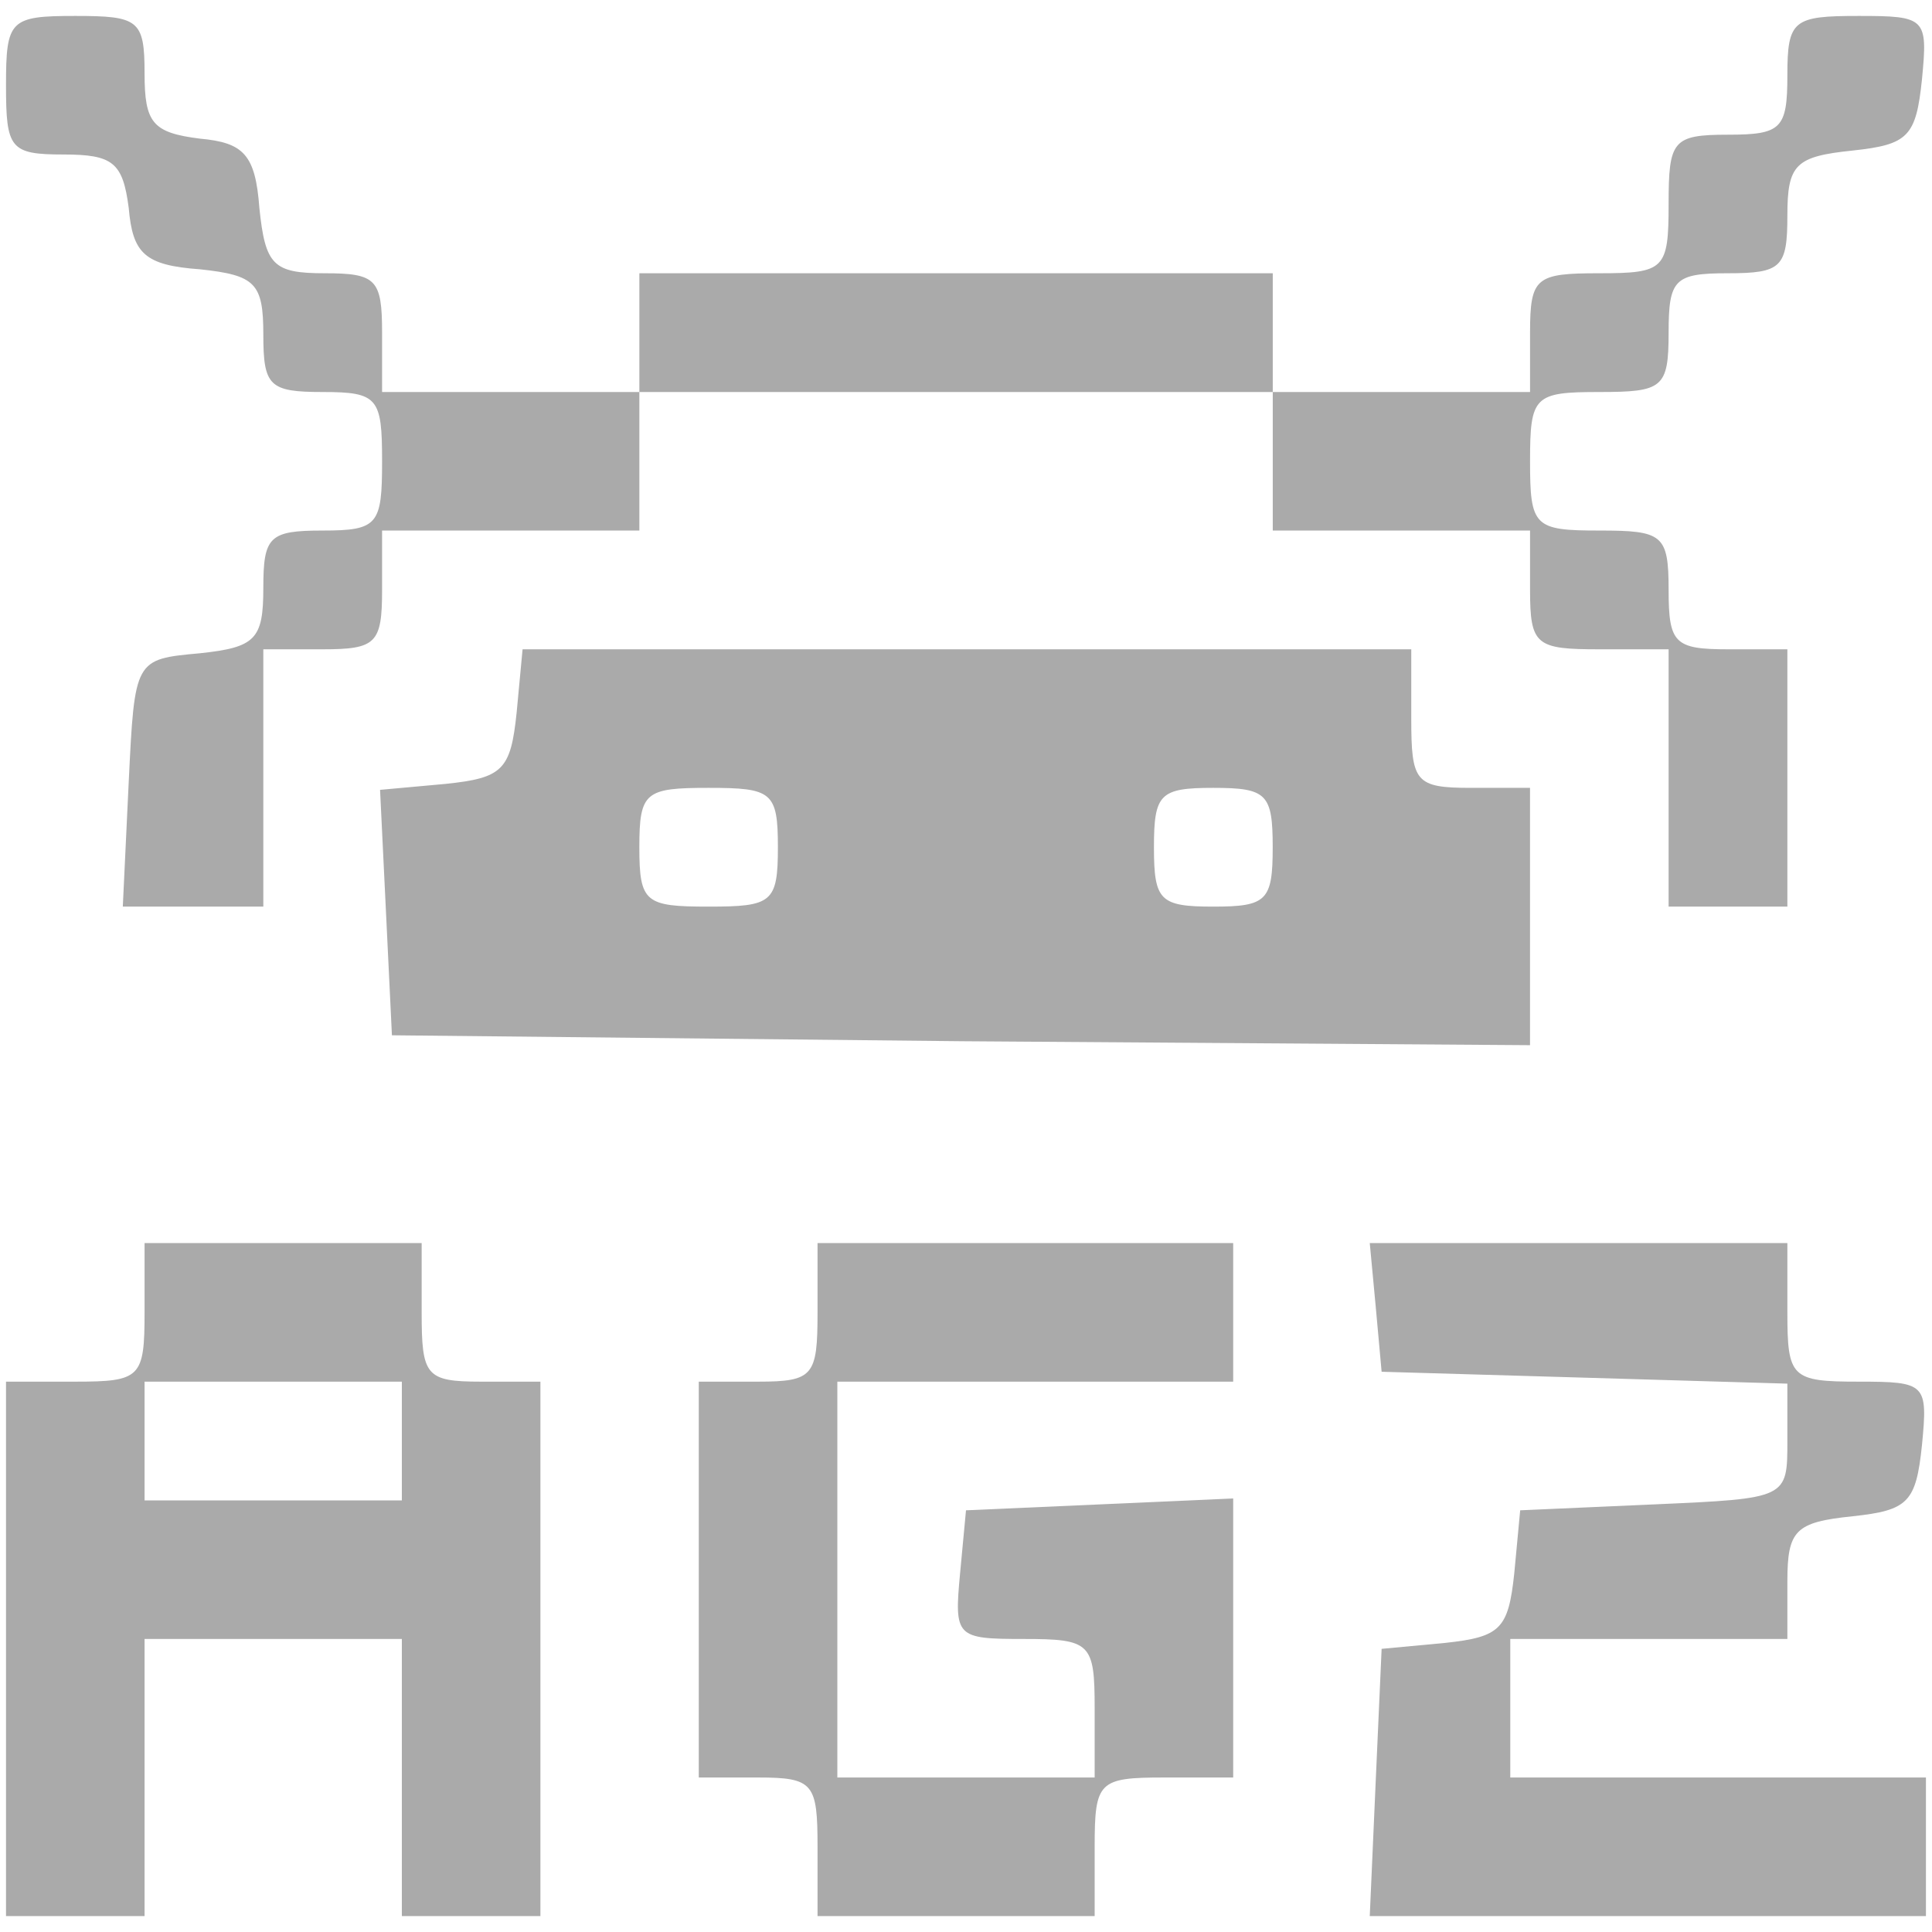
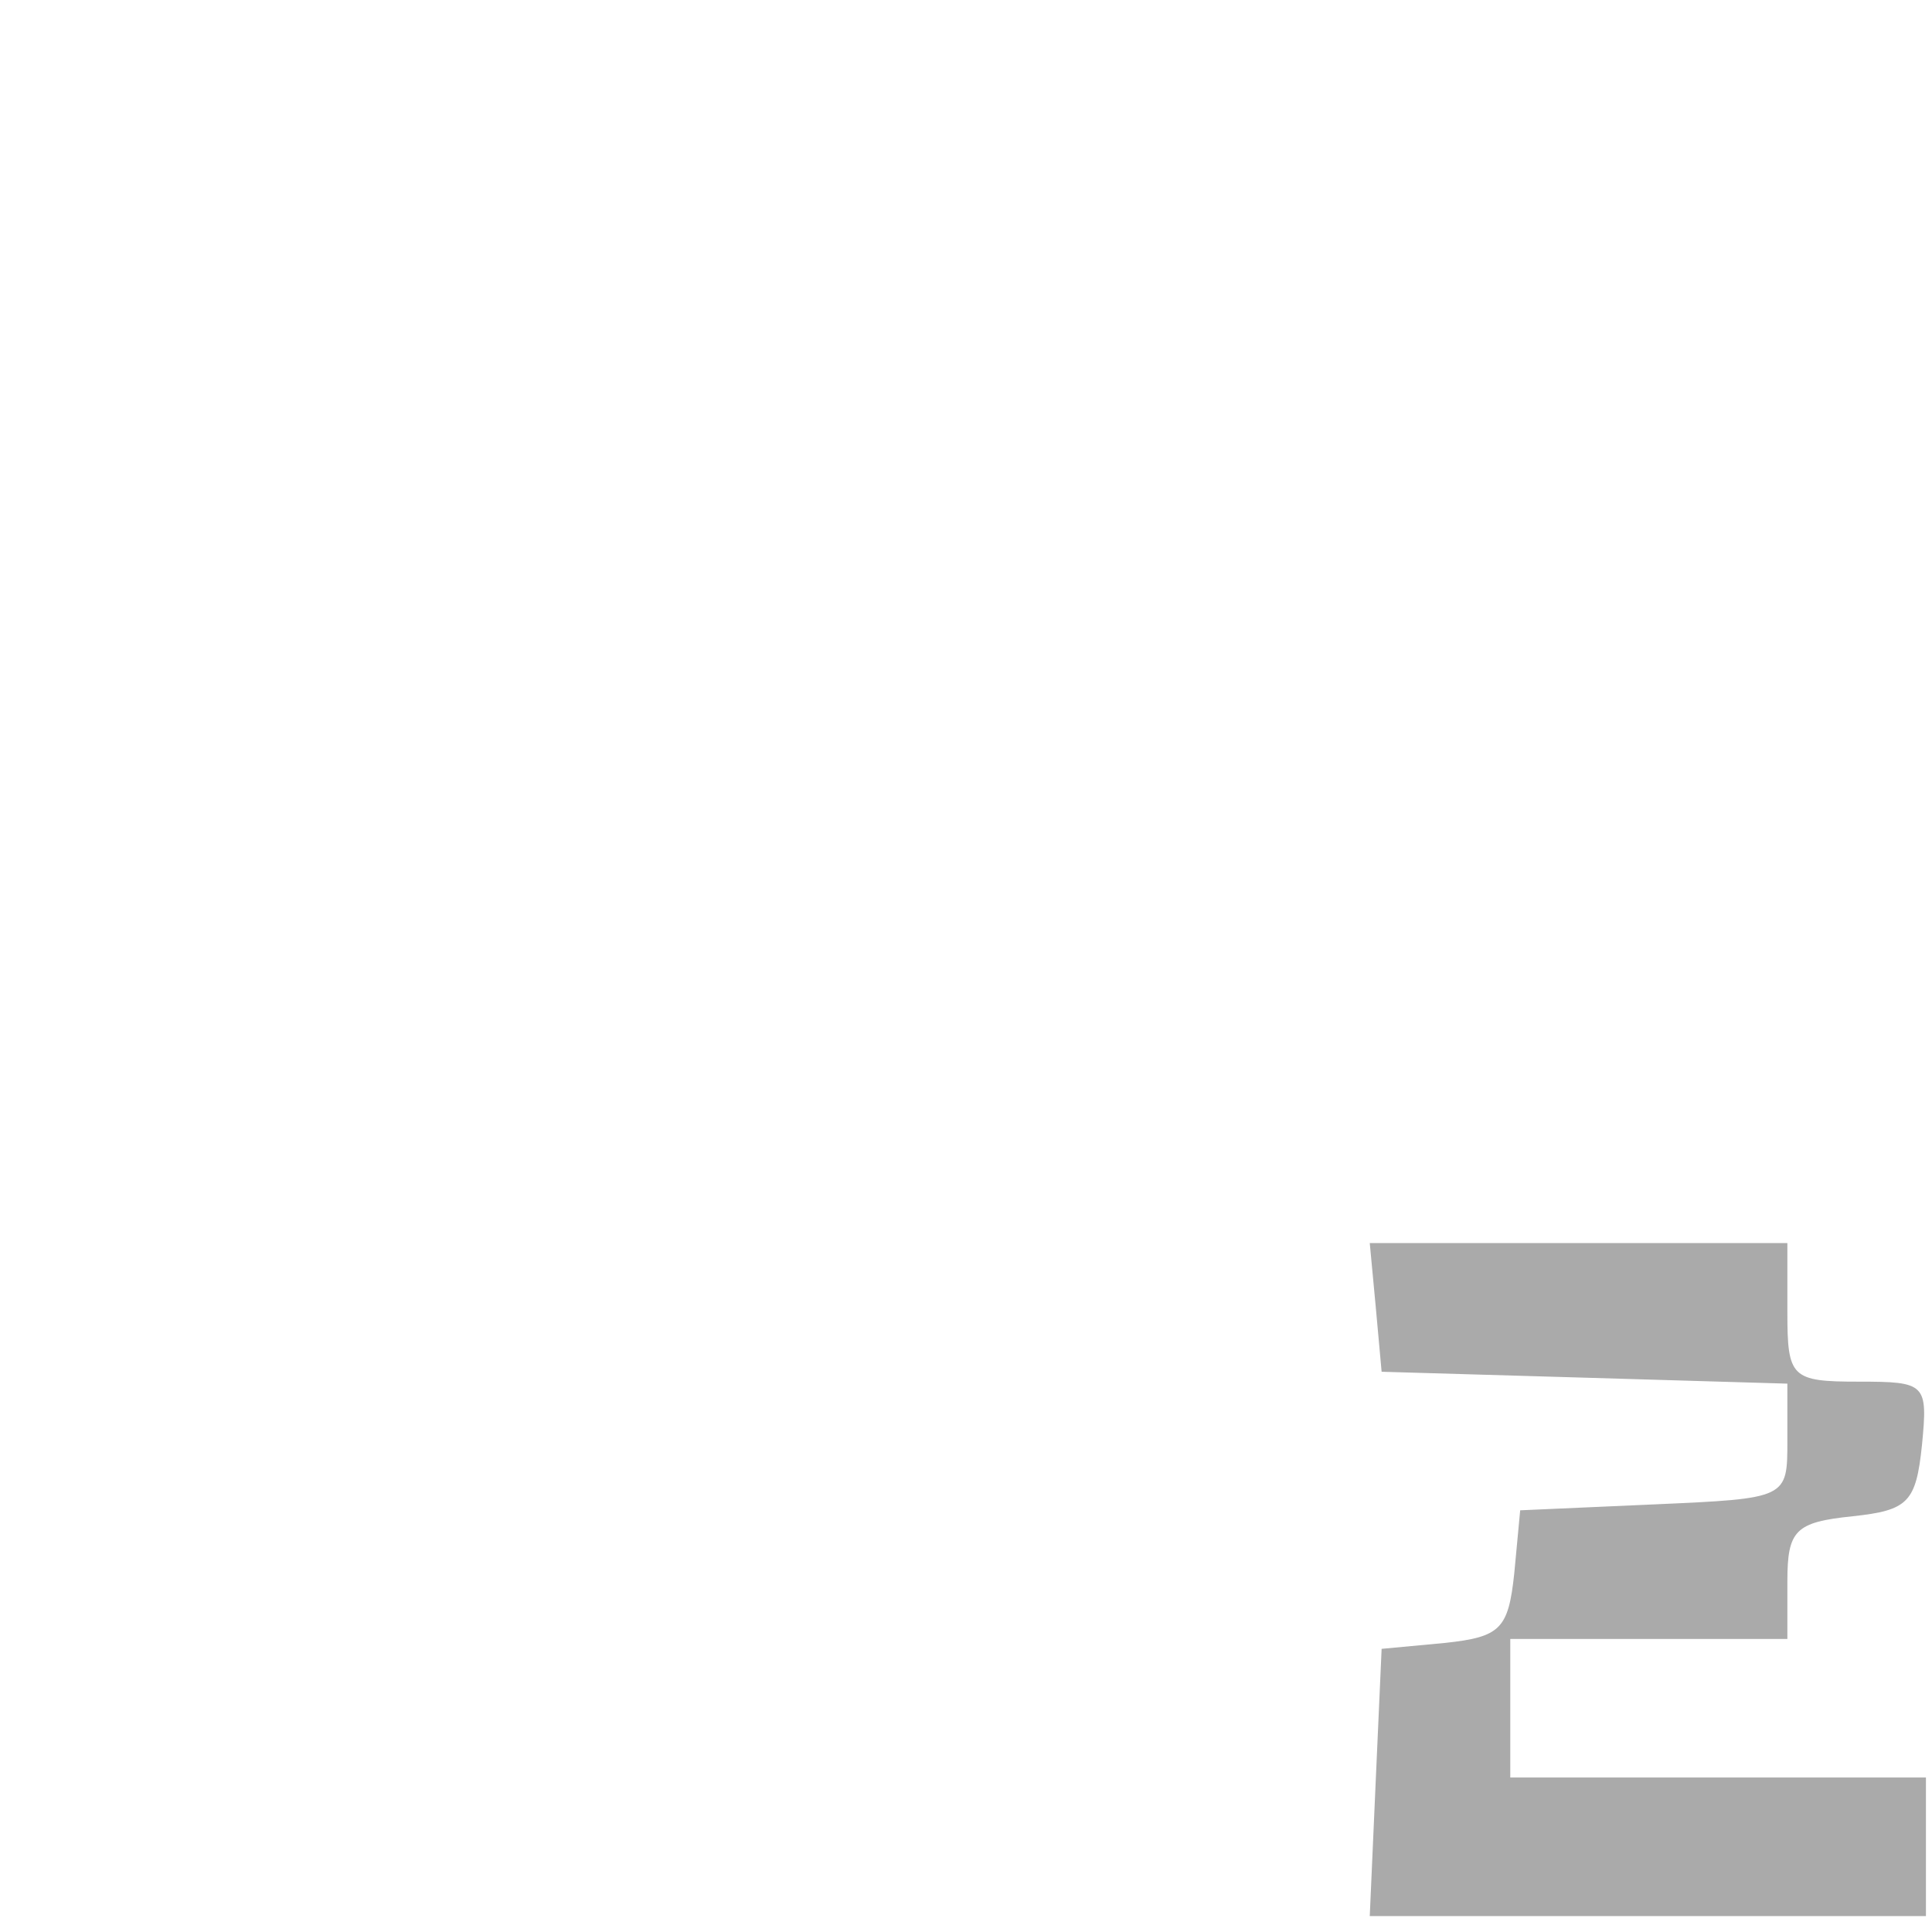
<svg xmlns="http://www.w3.org/2000/svg" width="64" height="64" viewBox="0 0 64 64" fill="none">
-   <path d="M0.199 2.823C0.199 4.921 0.33 5.118 2.101 5.118C3.74 5.118 4.068 5.38 4.264 6.888C4.395 8.396 4.789 8.789 6.625 8.921C8.461 9.117 8.723 9.38 8.723 11.084C8.723 12.789 8.92 12.986 10.69 12.986C12.526 12.986 12.657 13.182 12.657 15.28C12.657 17.379 12.526 17.575 10.69 17.575C8.92 17.575 8.723 17.772 8.723 19.477C8.723 21.181 8.461 21.444 6.625 21.64C4.461 21.837 4.461 21.837 4.264 25.902L4.068 30.033H6.428H8.723V25.771V21.509H10.69C12.46 21.509 12.657 21.313 12.657 19.542V17.575H16.919H21.18V15.28V12.986H31.671H42.162V15.28V17.575H46.424H50.685V19.542C50.685 21.378 50.882 21.509 52.98 21.509H55.275V25.771V30.033H57.242H59.209V25.771V21.509H57.242C55.472 21.509 55.275 21.313 55.275 19.542C55.275 17.706 55.078 17.575 52.98 17.575C50.816 17.575 50.685 17.444 50.685 15.28C50.685 13.117 50.816 12.986 52.98 12.986C55.078 12.986 55.275 12.854 55.275 11.019C55.275 9.248 55.472 9.052 57.242 9.052C59.012 9.052 59.209 8.855 59.209 7.15C59.209 5.446 59.471 5.183 61.373 4.987C63.209 4.79 63.471 4.528 63.668 2.626C63.864 0.594 63.799 0.528 61.569 0.528C59.406 0.528 59.209 0.659 59.209 2.495C59.209 4.265 59.012 4.462 57.242 4.462C55.406 4.462 55.275 4.659 55.275 6.757C55.275 8.921 55.144 9.052 52.98 9.052C50.882 9.052 50.685 9.183 50.685 11.019V12.986H46.424H42.162V11.019V9.052H31.671H21.18V11.019V12.986H16.919H12.657V11.019C12.657 9.248 12.46 9.052 10.755 9.052C9.051 9.052 8.788 8.789 8.592 6.888C8.461 5.118 8.067 4.724 6.625 4.593C5.051 4.396 4.789 4.069 4.789 2.429C4.789 0.659 4.592 0.528 2.494 0.528C0.33 0.528 0.199 0.659 0.199 2.823Z" fill="#AAAAAA" />
-   <path d="M17.114 23.608C16.917 25.509 16.655 25.771 14.754 25.968L12.59 26.165L12.787 30.23L12.983 34.295L31.866 34.492L50.684 34.623V30.361V26.099H48.717C46.881 26.099 46.75 25.902 46.75 23.804V21.509H32.063H17.311L17.114 23.608ZM25.769 28.066C25.769 29.902 25.572 30.033 23.474 30.033C21.376 30.033 21.179 29.902 21.179 28.066C21.179 26.23 21.376 26.099 23.474 26.099C25.572 26.099 25.769 26.23 25.769 28.066ZM42.16 28.066C42.16 29.836 41.964 30.033 40.193 30.033C38.423 30.033 38.226 29.836 38.226 28.066C38.226 26.296 38.423 26.099 40.193 26.099C41.964 26.099 42.16 26.296 42.16 28.066Z" fill="#AAAAAA" />
-   <path d="M4.789 43.474C4.789 45.638 4.658 45.769 2.494 45.769H0.199V54.62V63.472H2.494H4.789V58.882V54.293H9.051H13.312V58.882V63.472H15.607H17.902V54.62V45.769H15.935C14.099 45.769 13.968 45.572 13.968 43.474V41.179H9.379H4.789V43.474ZM13.312 47.736V49.703H9.051H4.789V47.736V45.769H9.051H13.312V47.736Z" fill="#AAAAAA" />
-   <path d="M27.082 43.474C27.082 45.572 26.951 45.769 25.115 45.769H23.148V52.326V58.882H25.115C26.951 58.882 27.082 59.079 27.082 61.177V63.472H31.672H36.262V61.177C36.262 59.014 36.393 58.882 38.557 58.882H40.851V54.293V49.638L36.458 49.834L32 50.031L31.803 52.129C31.607 54.227 31.672 54.293 33.901 54.293C36.131 54.293 36.262 54.424 36.262 56.587V58.882H32H27.738V52.326V45.769H34.295H40.851V43.474V41.179H33.967H27.082V43.474Z" fill="#AAAAAA" />
  <path d="M45.572 43.278L45.768 45.441L52.522 45.638L59.209 45.835V47.736C59.209 49.638 59.209 49.638 54.817 49.834L50.358 50.031L50.161 52.129C49.965 53.965 49.702 54.227 47.867 54.424L45.768 54.62L45.572 59.014L45.375 63.472H54.62H63.799V61.177V58.882H56.915H50.03V56.587V54.293H54.62H59.209V52.391C59.209 50.687 59.472 50.424 61.373 50.228C63.209 50.031 63.471 49.769 63.668 47.867C63.865 45.835 63.799 45.769 61.57 45.769C59.341 45.769 59.209 45.638 59.209 43.474V41.179H52.26H45.375L45.572 43.278Z" fill="#AAAAAA" />
</svg>